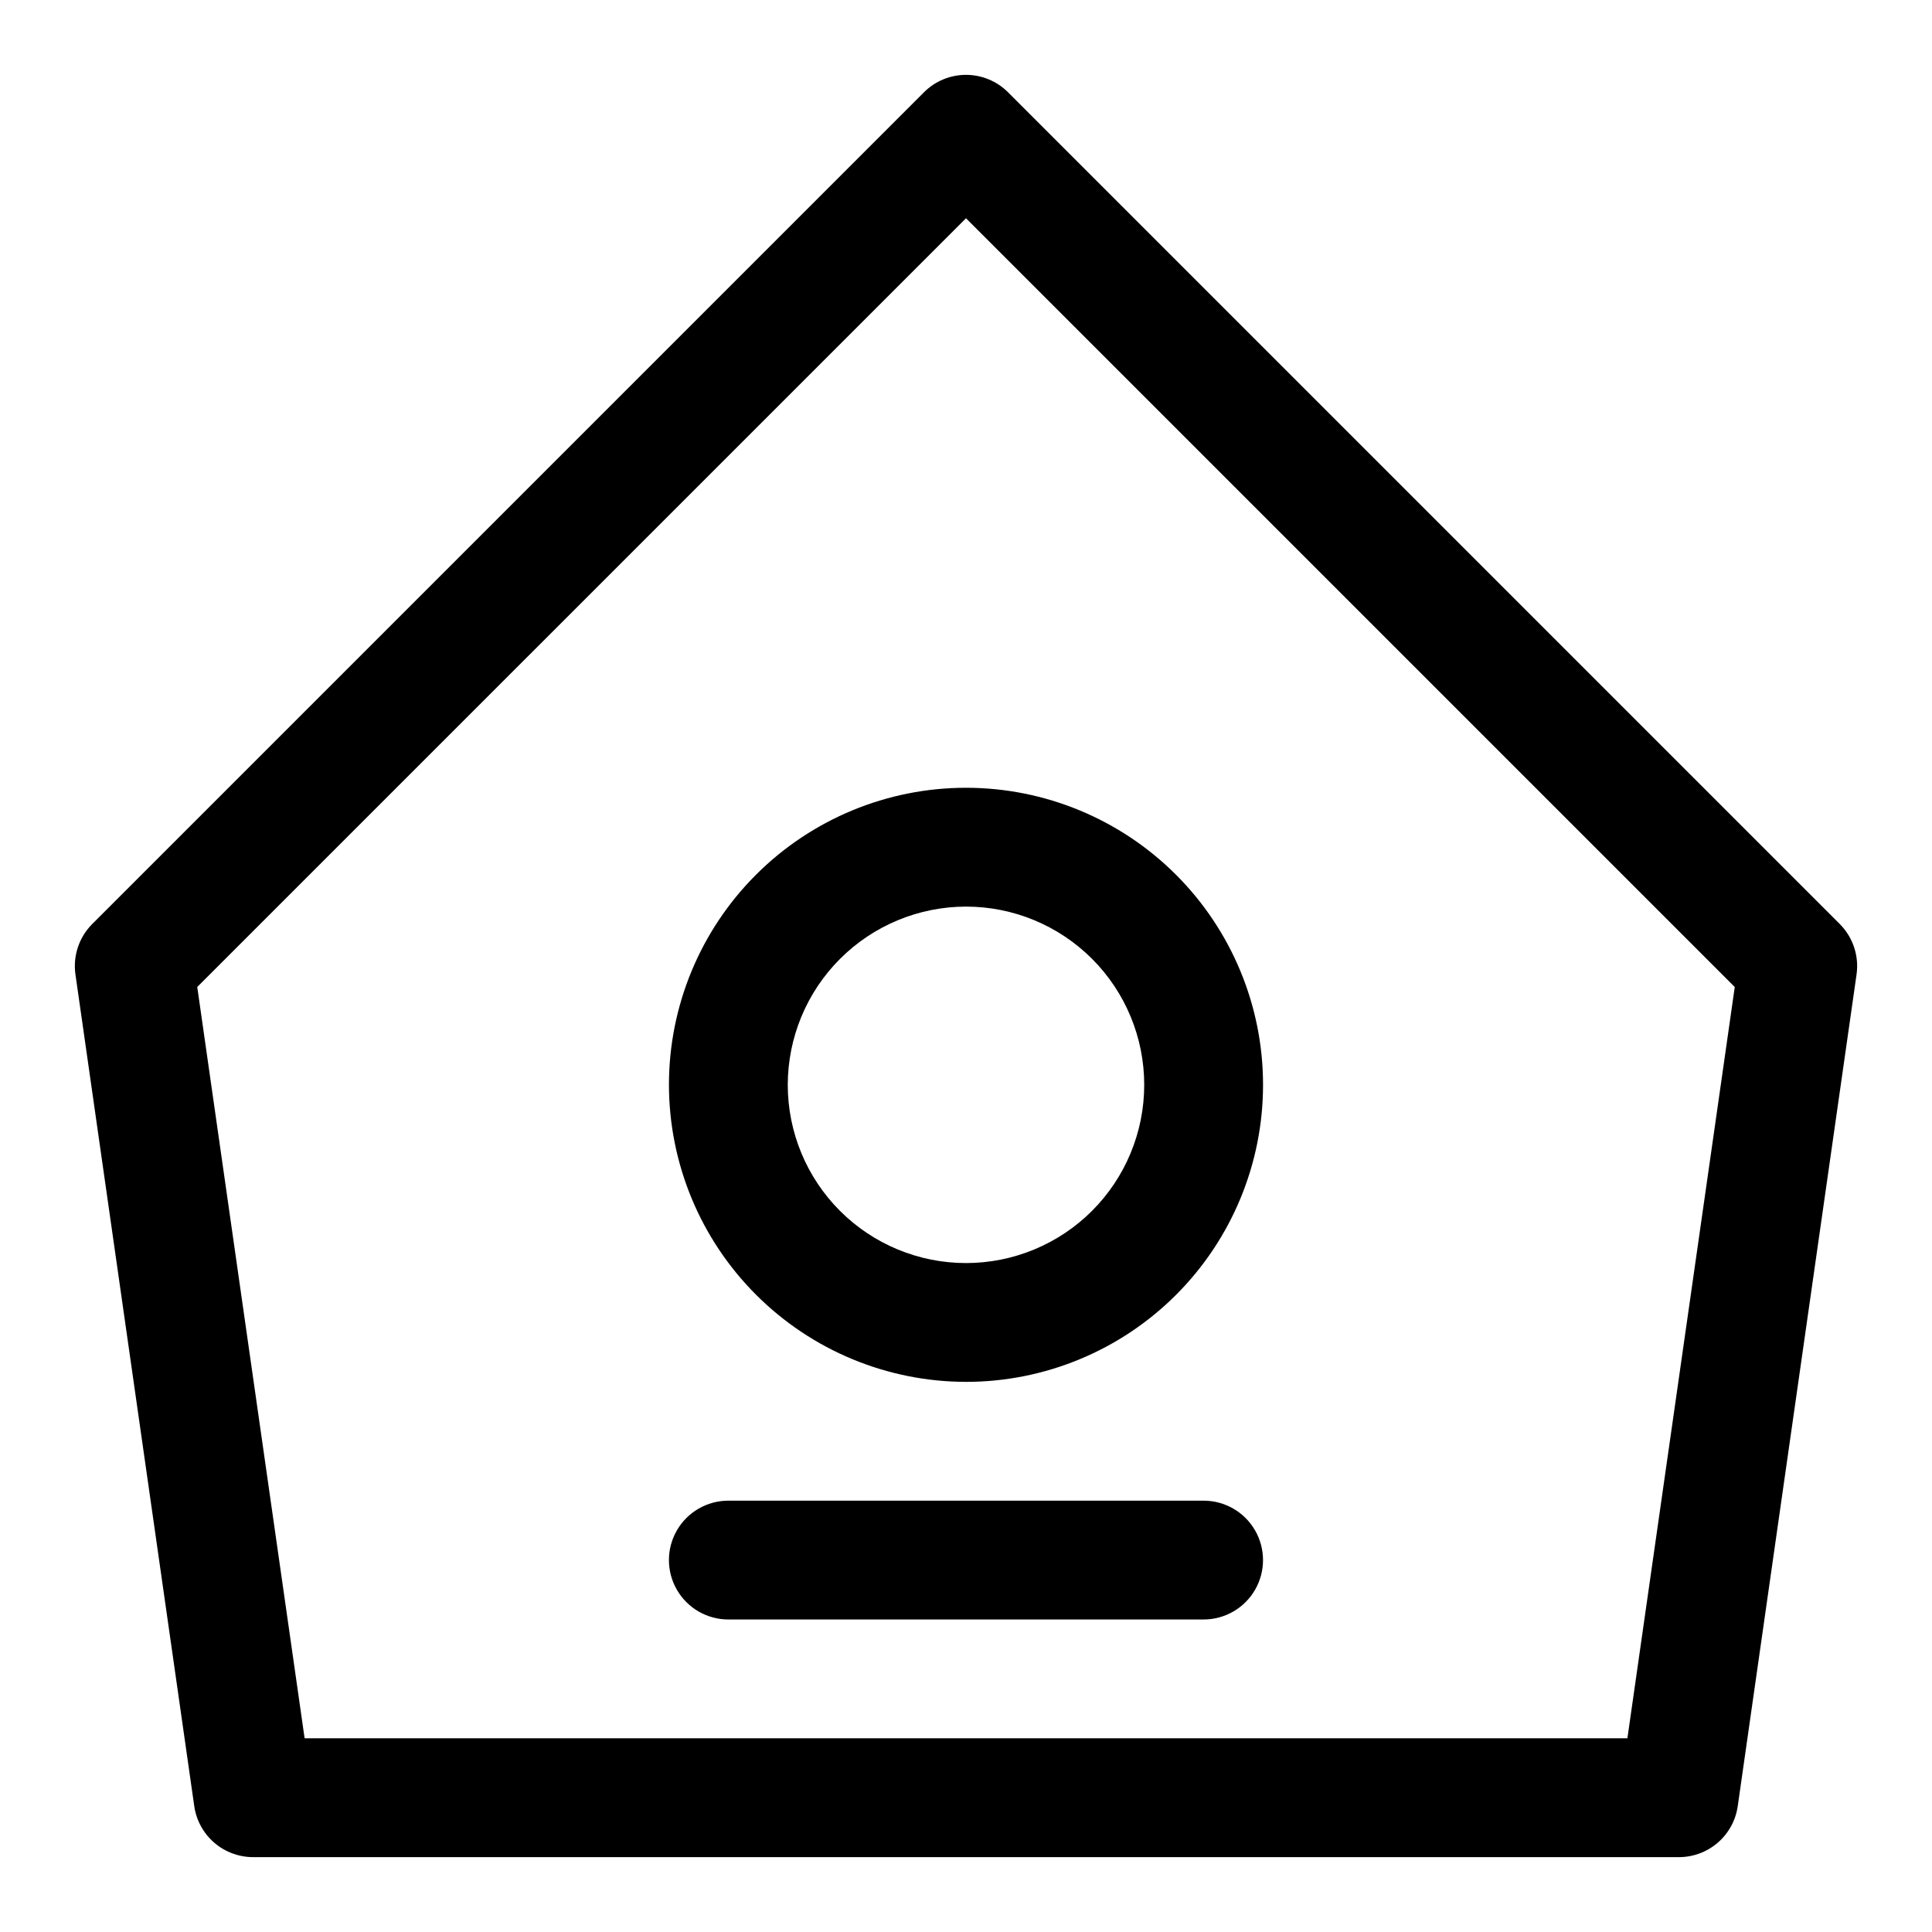
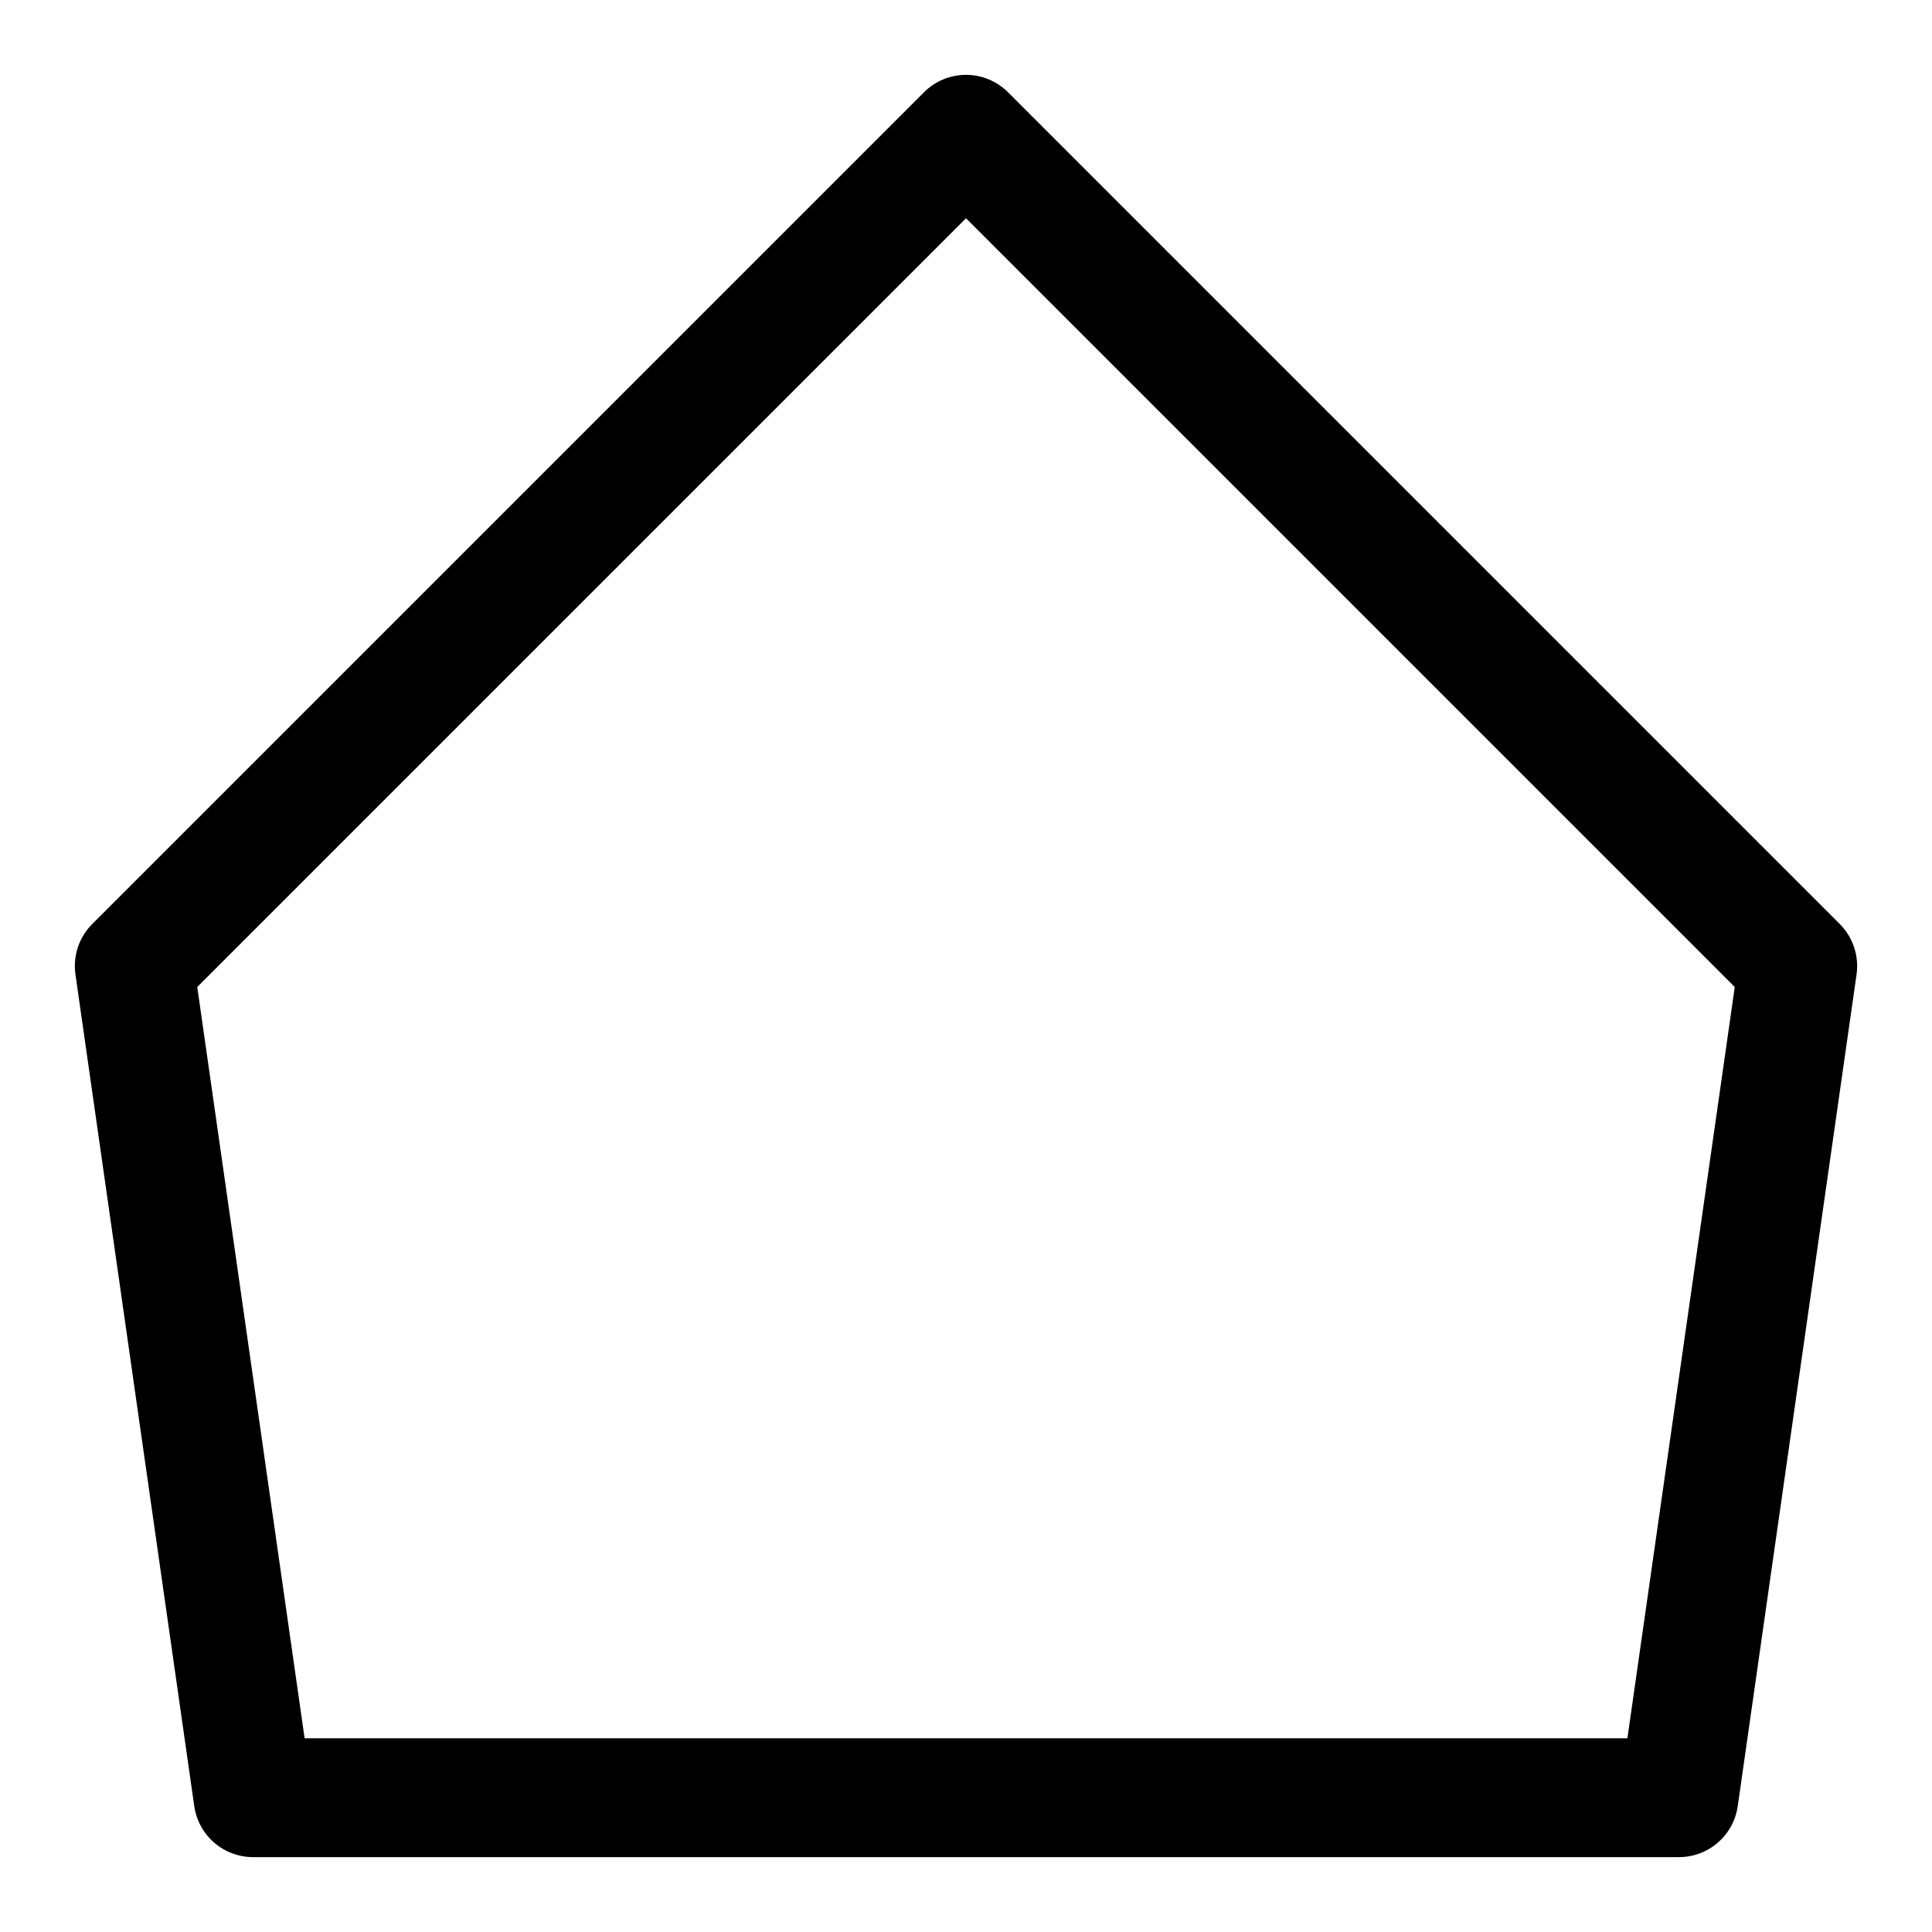
<svg xmlns="http://www.w3.org/2000/svg" fill="#000000" width="800px" height="800px" version="1.1" viewBox="144 144 512 512">
  <g>
    <path d="m211.07 636.16h377.86c3.793 0 7.453-1.367 10.32-3.848 2.863-2.484 4.734-5.918 5.269-9.668l31.488-220.42c0.695-4.906-0.957-9.852-4.457-13.359l-220.42-220.42c-2.953-2.949-6.957-4.609-11.129-4.609-4.176 0-8.18 1.66-11.133 4.609l-220.42 220.42c-3.5 3.508-5.152 8.453-4.457 13.359l31.488 220.42c0.535 3.75 2.41 7.184 5.273 9.668 2.863 2.481 6.527 3.848 10.316 3.848zm188.93-434.32 203.73 203.73-28.453 199.1h-350.55l-28.453-199.11z" />
-     <path d="m400 510.21c20.875 0 40.898-8.293 55.664-23.059 14.762-14.762 23.055-34.785 23.055-55.66 0-20.879-8.293-40.902-23.055-55.664-14.766-14.766-34.789-23.059-55.664-23.059-20.879 0-40.902 8.293-55.664 23.059-14.766 14.762-23.059 34.785-23.059 55.664 0.027 20.867 8.328 40.875 23.086 55.633 14.758 14.758 34.766 23.062 55.637 23.086zm0-125.95c12.523 0 24.539 4.977 33.398 13.836 8.855 8.855 13.832 20.871 13.832 33.398 0 12.523-4.977 24.539-13.832 33.398-8.859 8.855-20.875 13.832-33.398 13.832-12.527 0-24.543-4.977-33.398-13.832-8.859-8.859-13.836-20.875-13.836-33.398 0.016-12.523 4.996-24.531 13.852-33.383 8.852-8.855 20.859-13.836 33.383-13.852z" />
-     <path d="m337.02 573.18h125.95c5.621 0 10.82-3 13.633-7.871s2.812-10.875 0-15.746-8.012-7.871-13.633-7.871h-125.95c-5.625 0-10.824 3-13.637 7.871s-2.812 10.875 0 15.746 8.012 7.871 13.637 7.871z" />
  </g>
</svg>